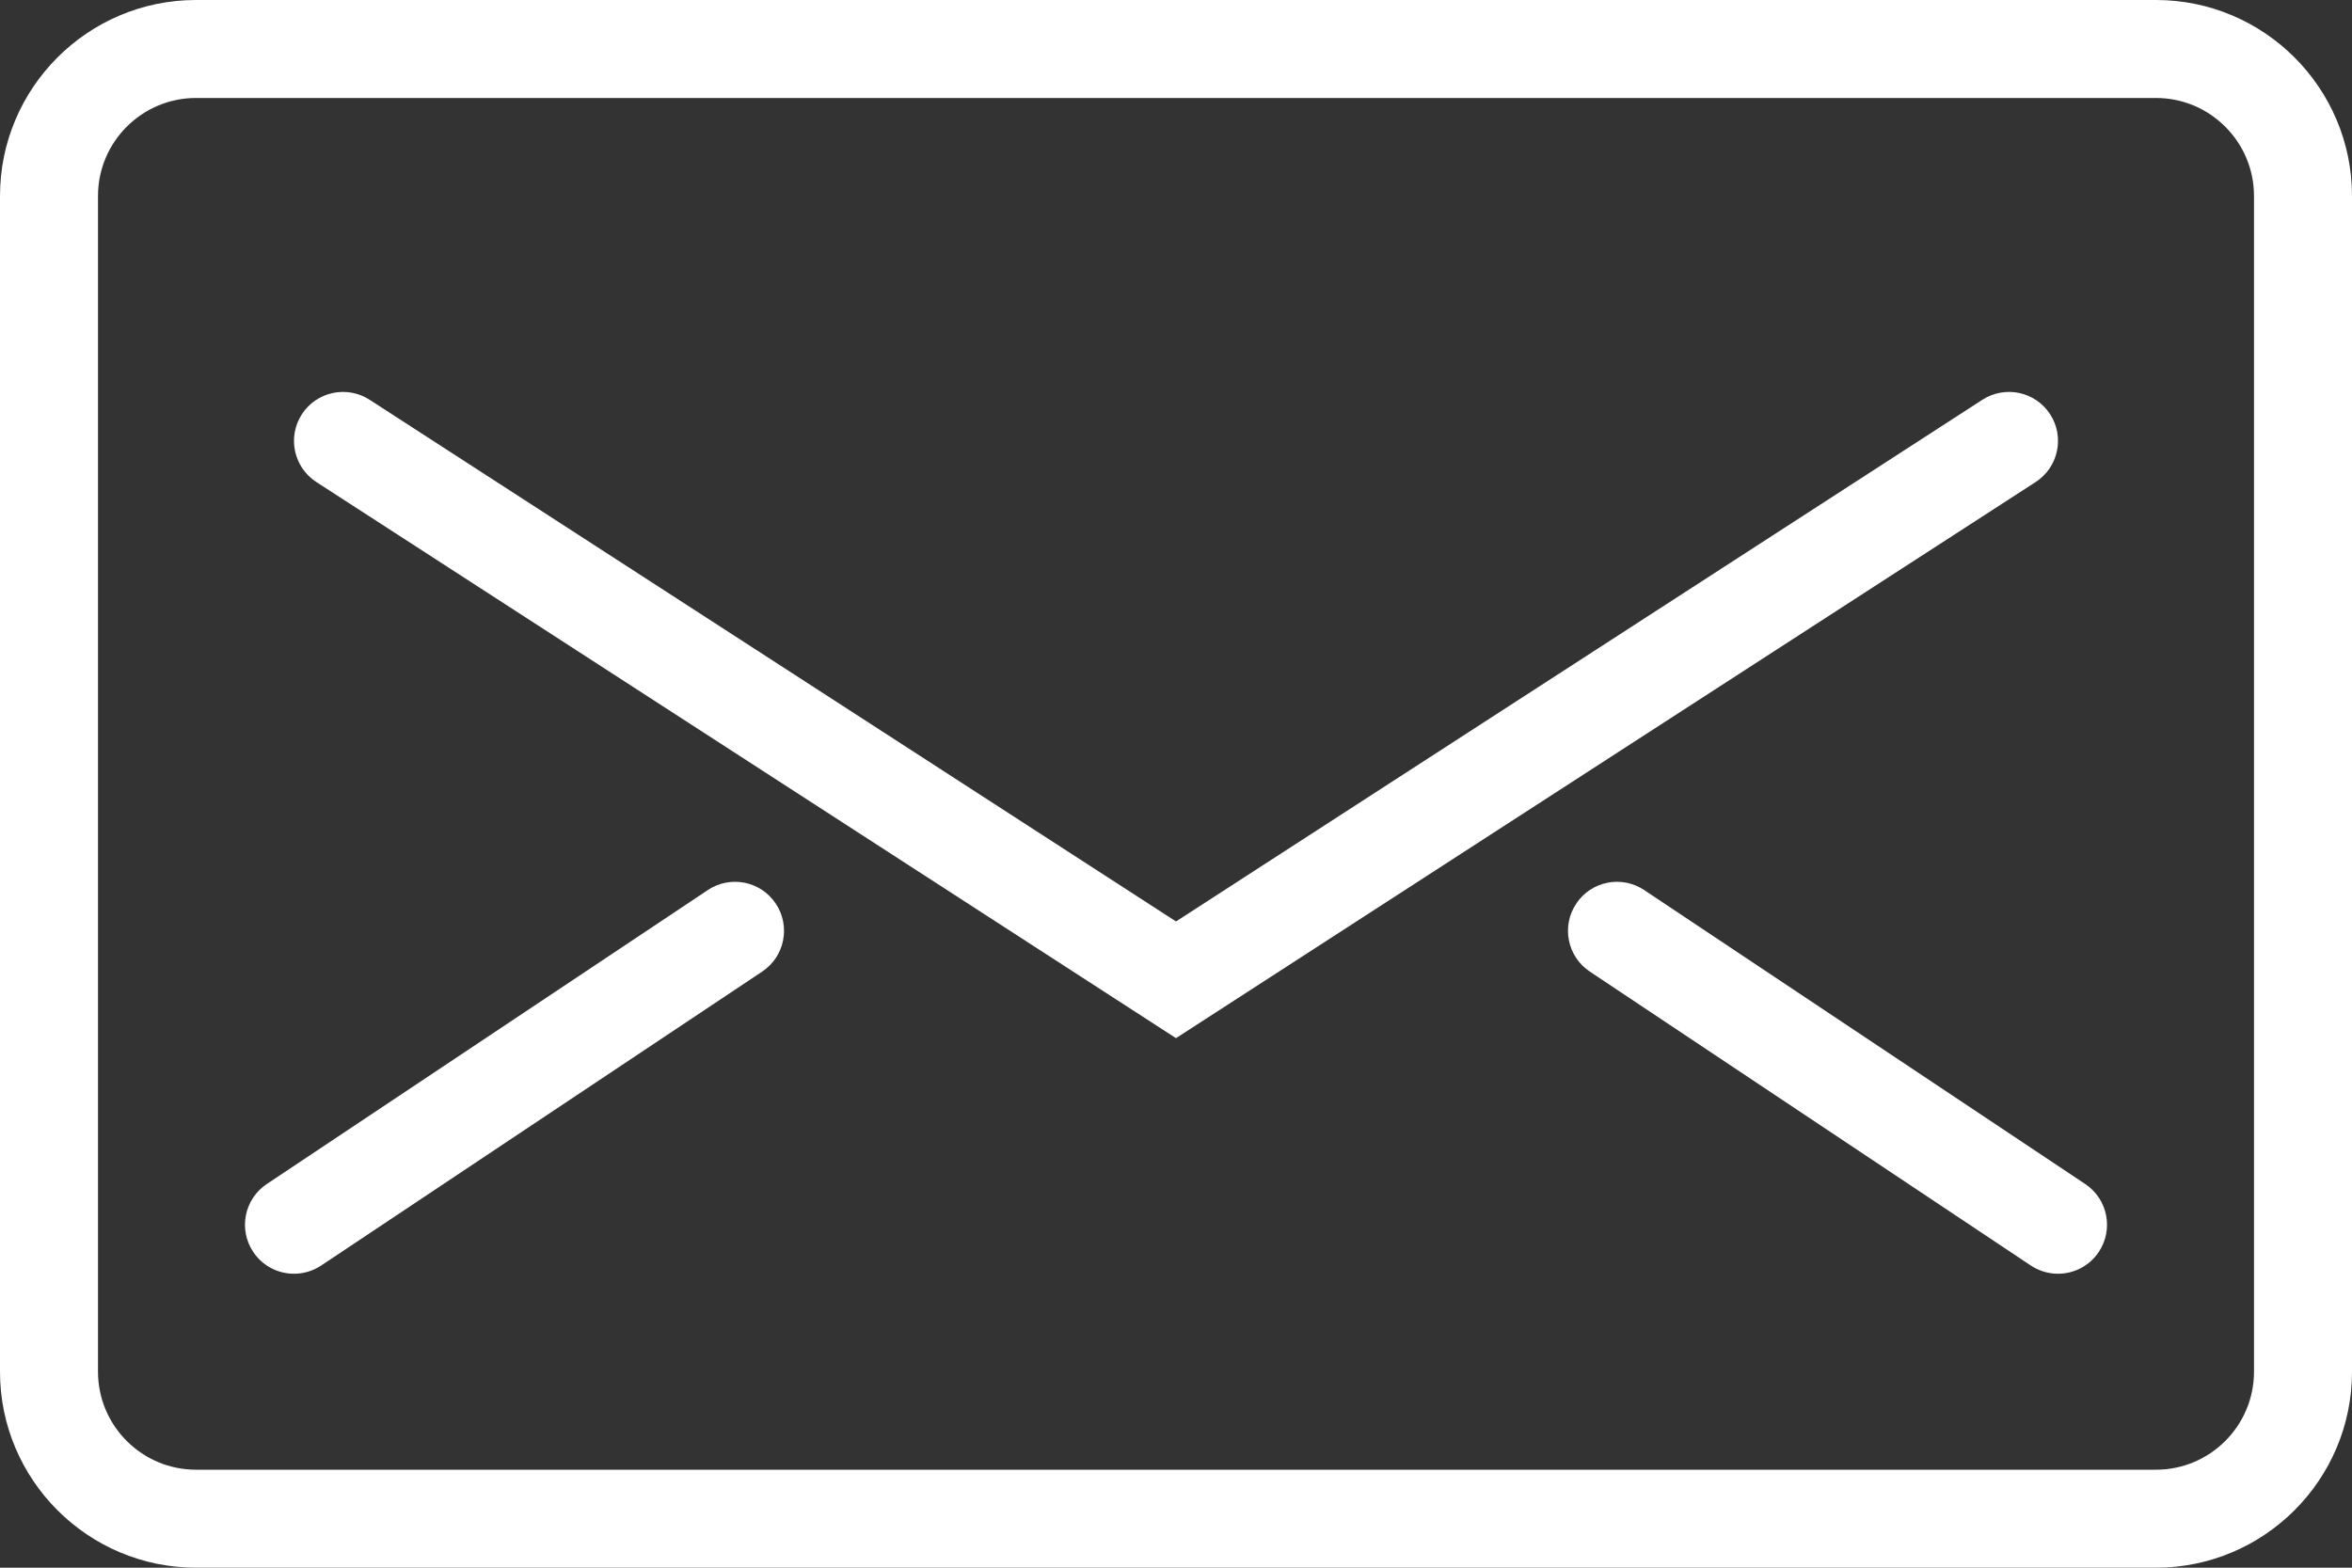
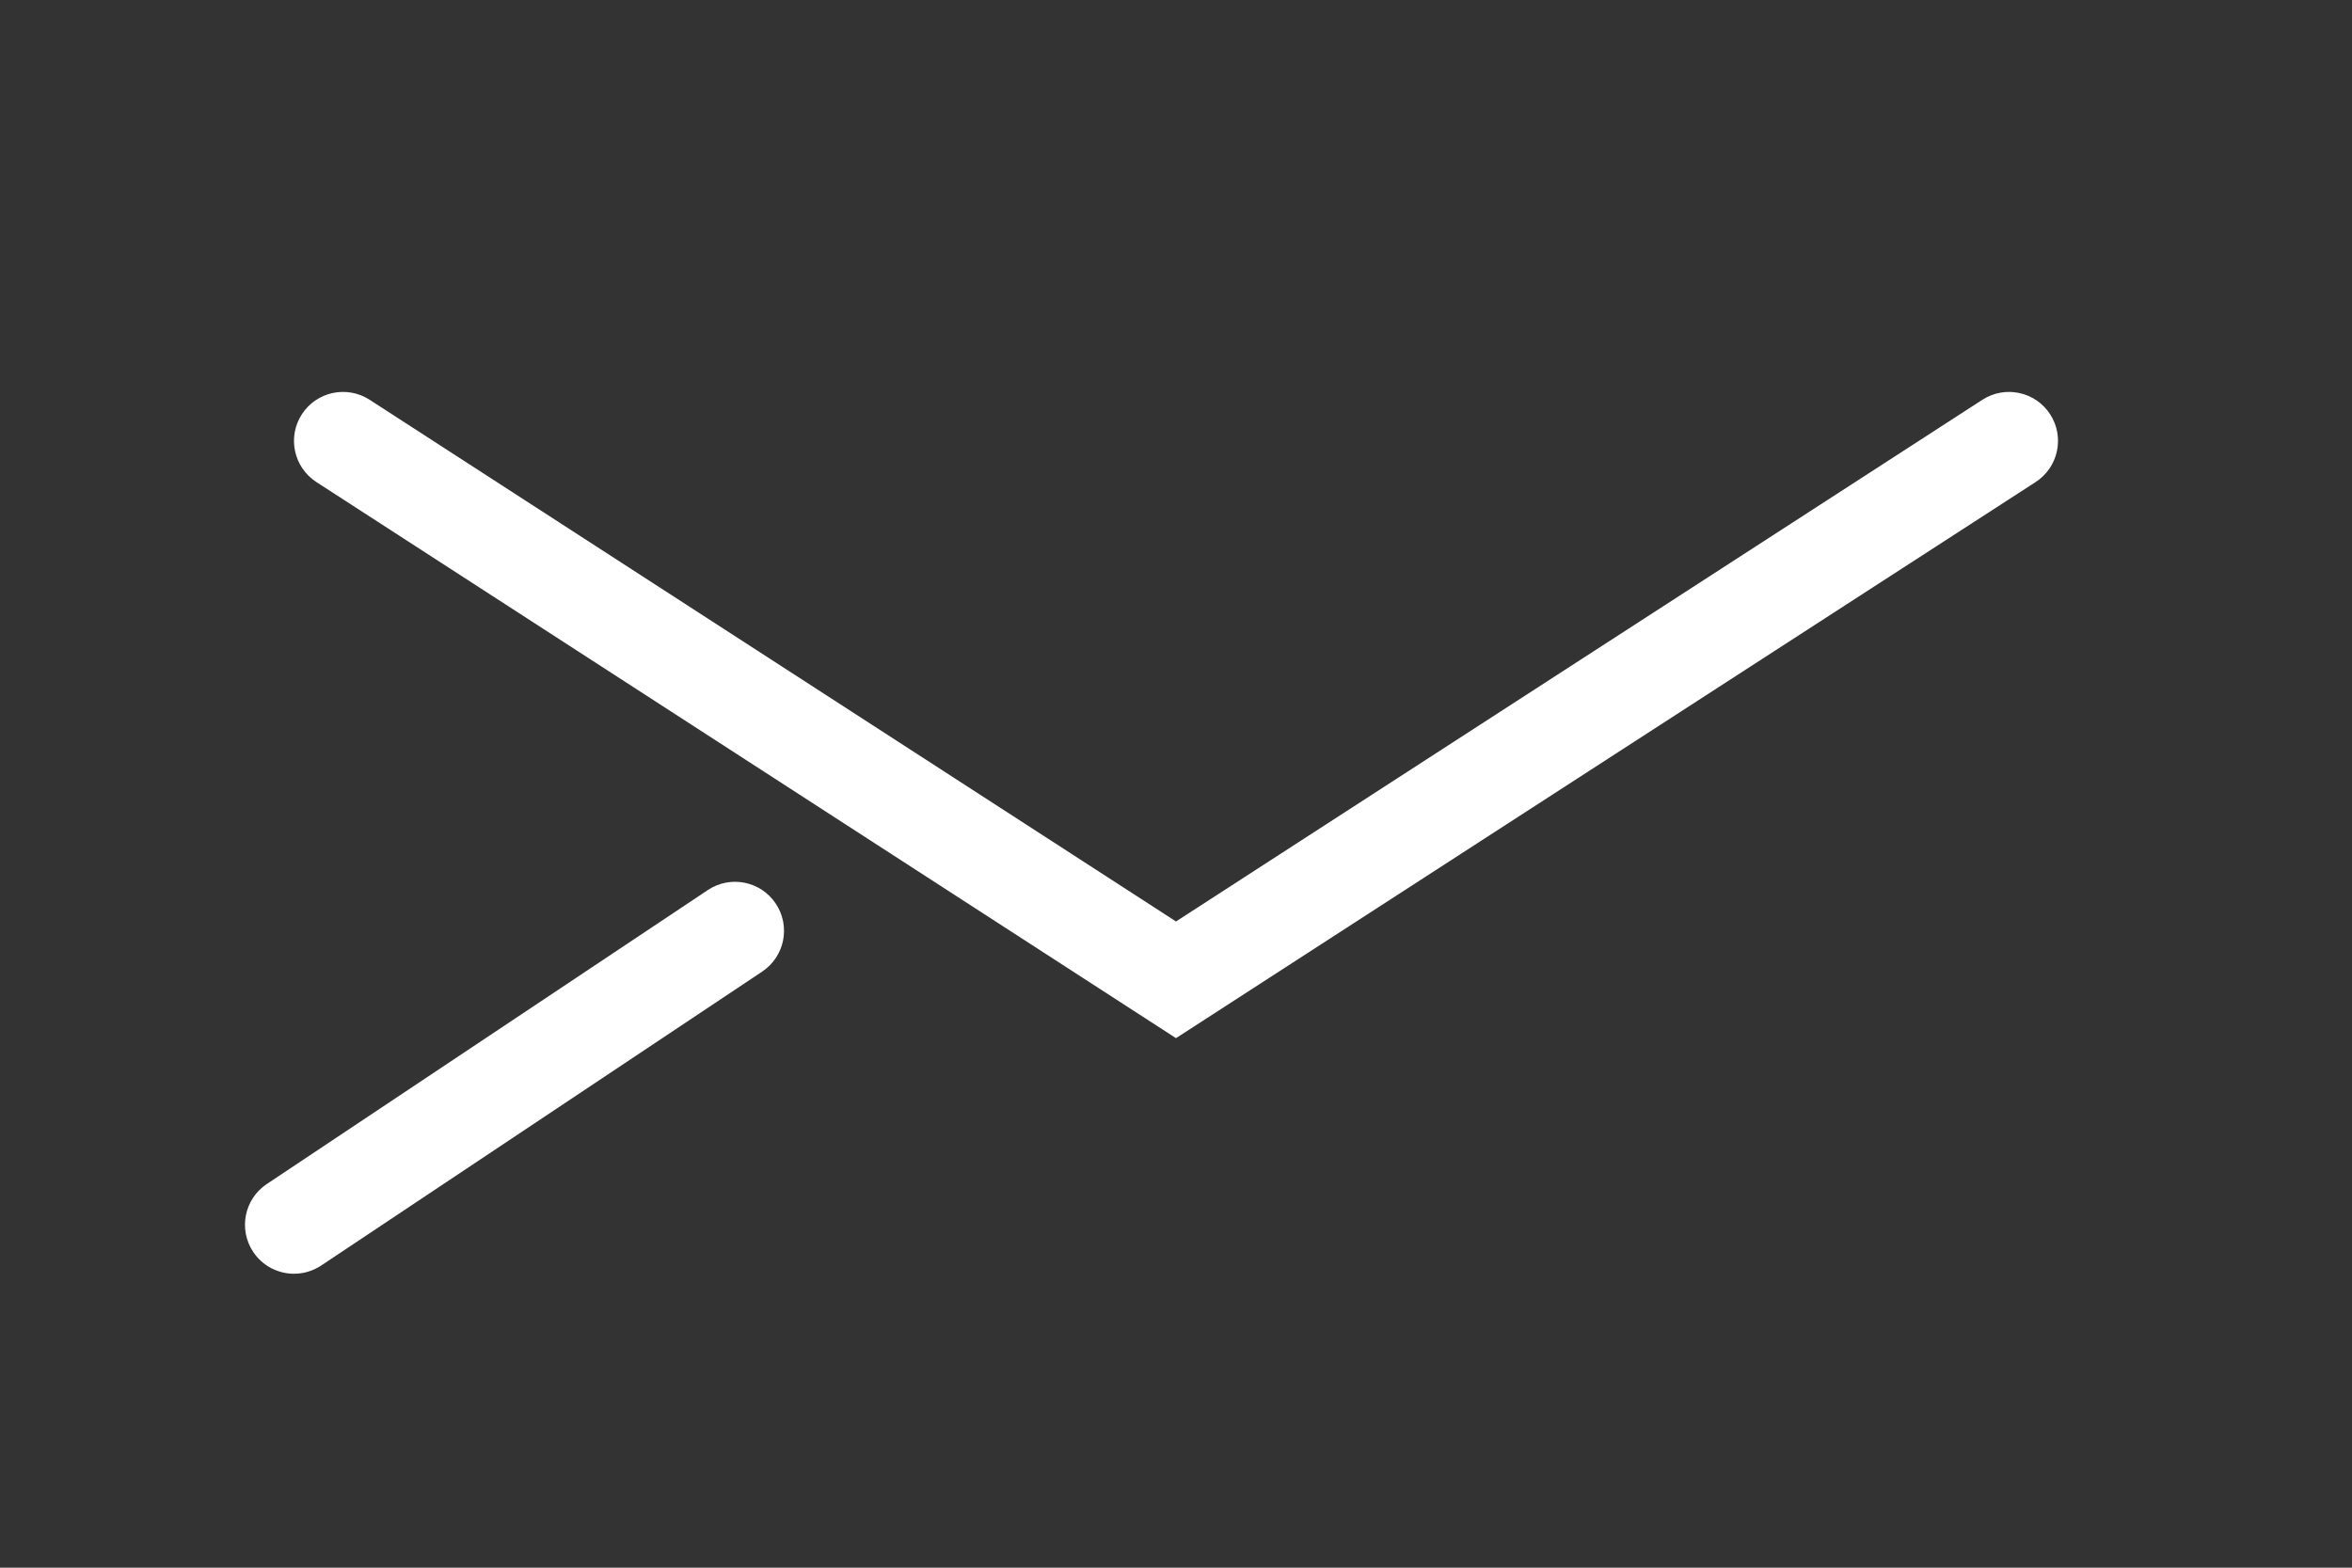
<svg xmlns="http://www.w3.org/2000/svg" width="48px" height="32px" viewBox="0 0 48 32" version="1.1">
  <rect x="0" y="0" width="48" height="32" fill="#333333" stroke="none" />
  <title>email</title>
  <desc>Created with Sketch.</desc>
  <g id="Page-1" stroke="none" stroke-width="1" fill="none" fill-rule="evenodd">
    <g id="email" fill="#FFFFFF">
-       <path d="M44,32 L4,32 C1.794,32 0,30.206 0,28 L0,4 C0,1.794 1.794,0 4,0 L44,0 C46.206,0 48,1.794 48,4 L48,28 C48,30.206 46.206,32 44,32 Z M4,2 C2.897,2 2,2.897 2,4 L2,28 C2,29.103 2.897,30 4,30 L44,30 C45.103,30 46,29.103 46,28 L46,4 C46,2.897 45.103,2 44,2 L4,2 Z" id="Shape" fill-rule="nonzero" />
      <path d="M24,21.191 L6.457,9.84 C5.993,9.539 5.86,8.921 6.16,8.457 C6.46,7.993 7.079,7.861 7.543,8.16 L24,18.809 L40.457,8.16 C40.921,7.861 41.54,7.993 41.84,8.457 C42.14,8.921 42.007,9.539 41.543,9.84 L24,21.191 Z" id="Path" />
      <path d="M6.001,26 C5.678,26 5.36,25.844 5.168,25.555 C4.861,25.095 4.985,24.475 5.445,24.168 L14.445,18.168 C14.905,17.861 15.526,17.985 15.832,18.445 C16.139,18.905 16.015,19.525 15.555,19.832 L6.555,25.832 C6.384,25.945 6.191,26 6.001,26 Z" id="Path" />
-       <path d="M41.999,26 C41.809,26 41.616,25.945 41.445,25.832 L32.445,19.832 C31.985,19.525 31.861,18.905 32.168,18.445 C32.474,17.985 33.094,17.861 33.555,18.168 L42.555,24.168 C43.015,24.475 43.139,25.095 42.832,25.555 C42.64,25.844 42.322,26 41.999,26 Z" id="Path" />
    </g>
  </g>
</svg>